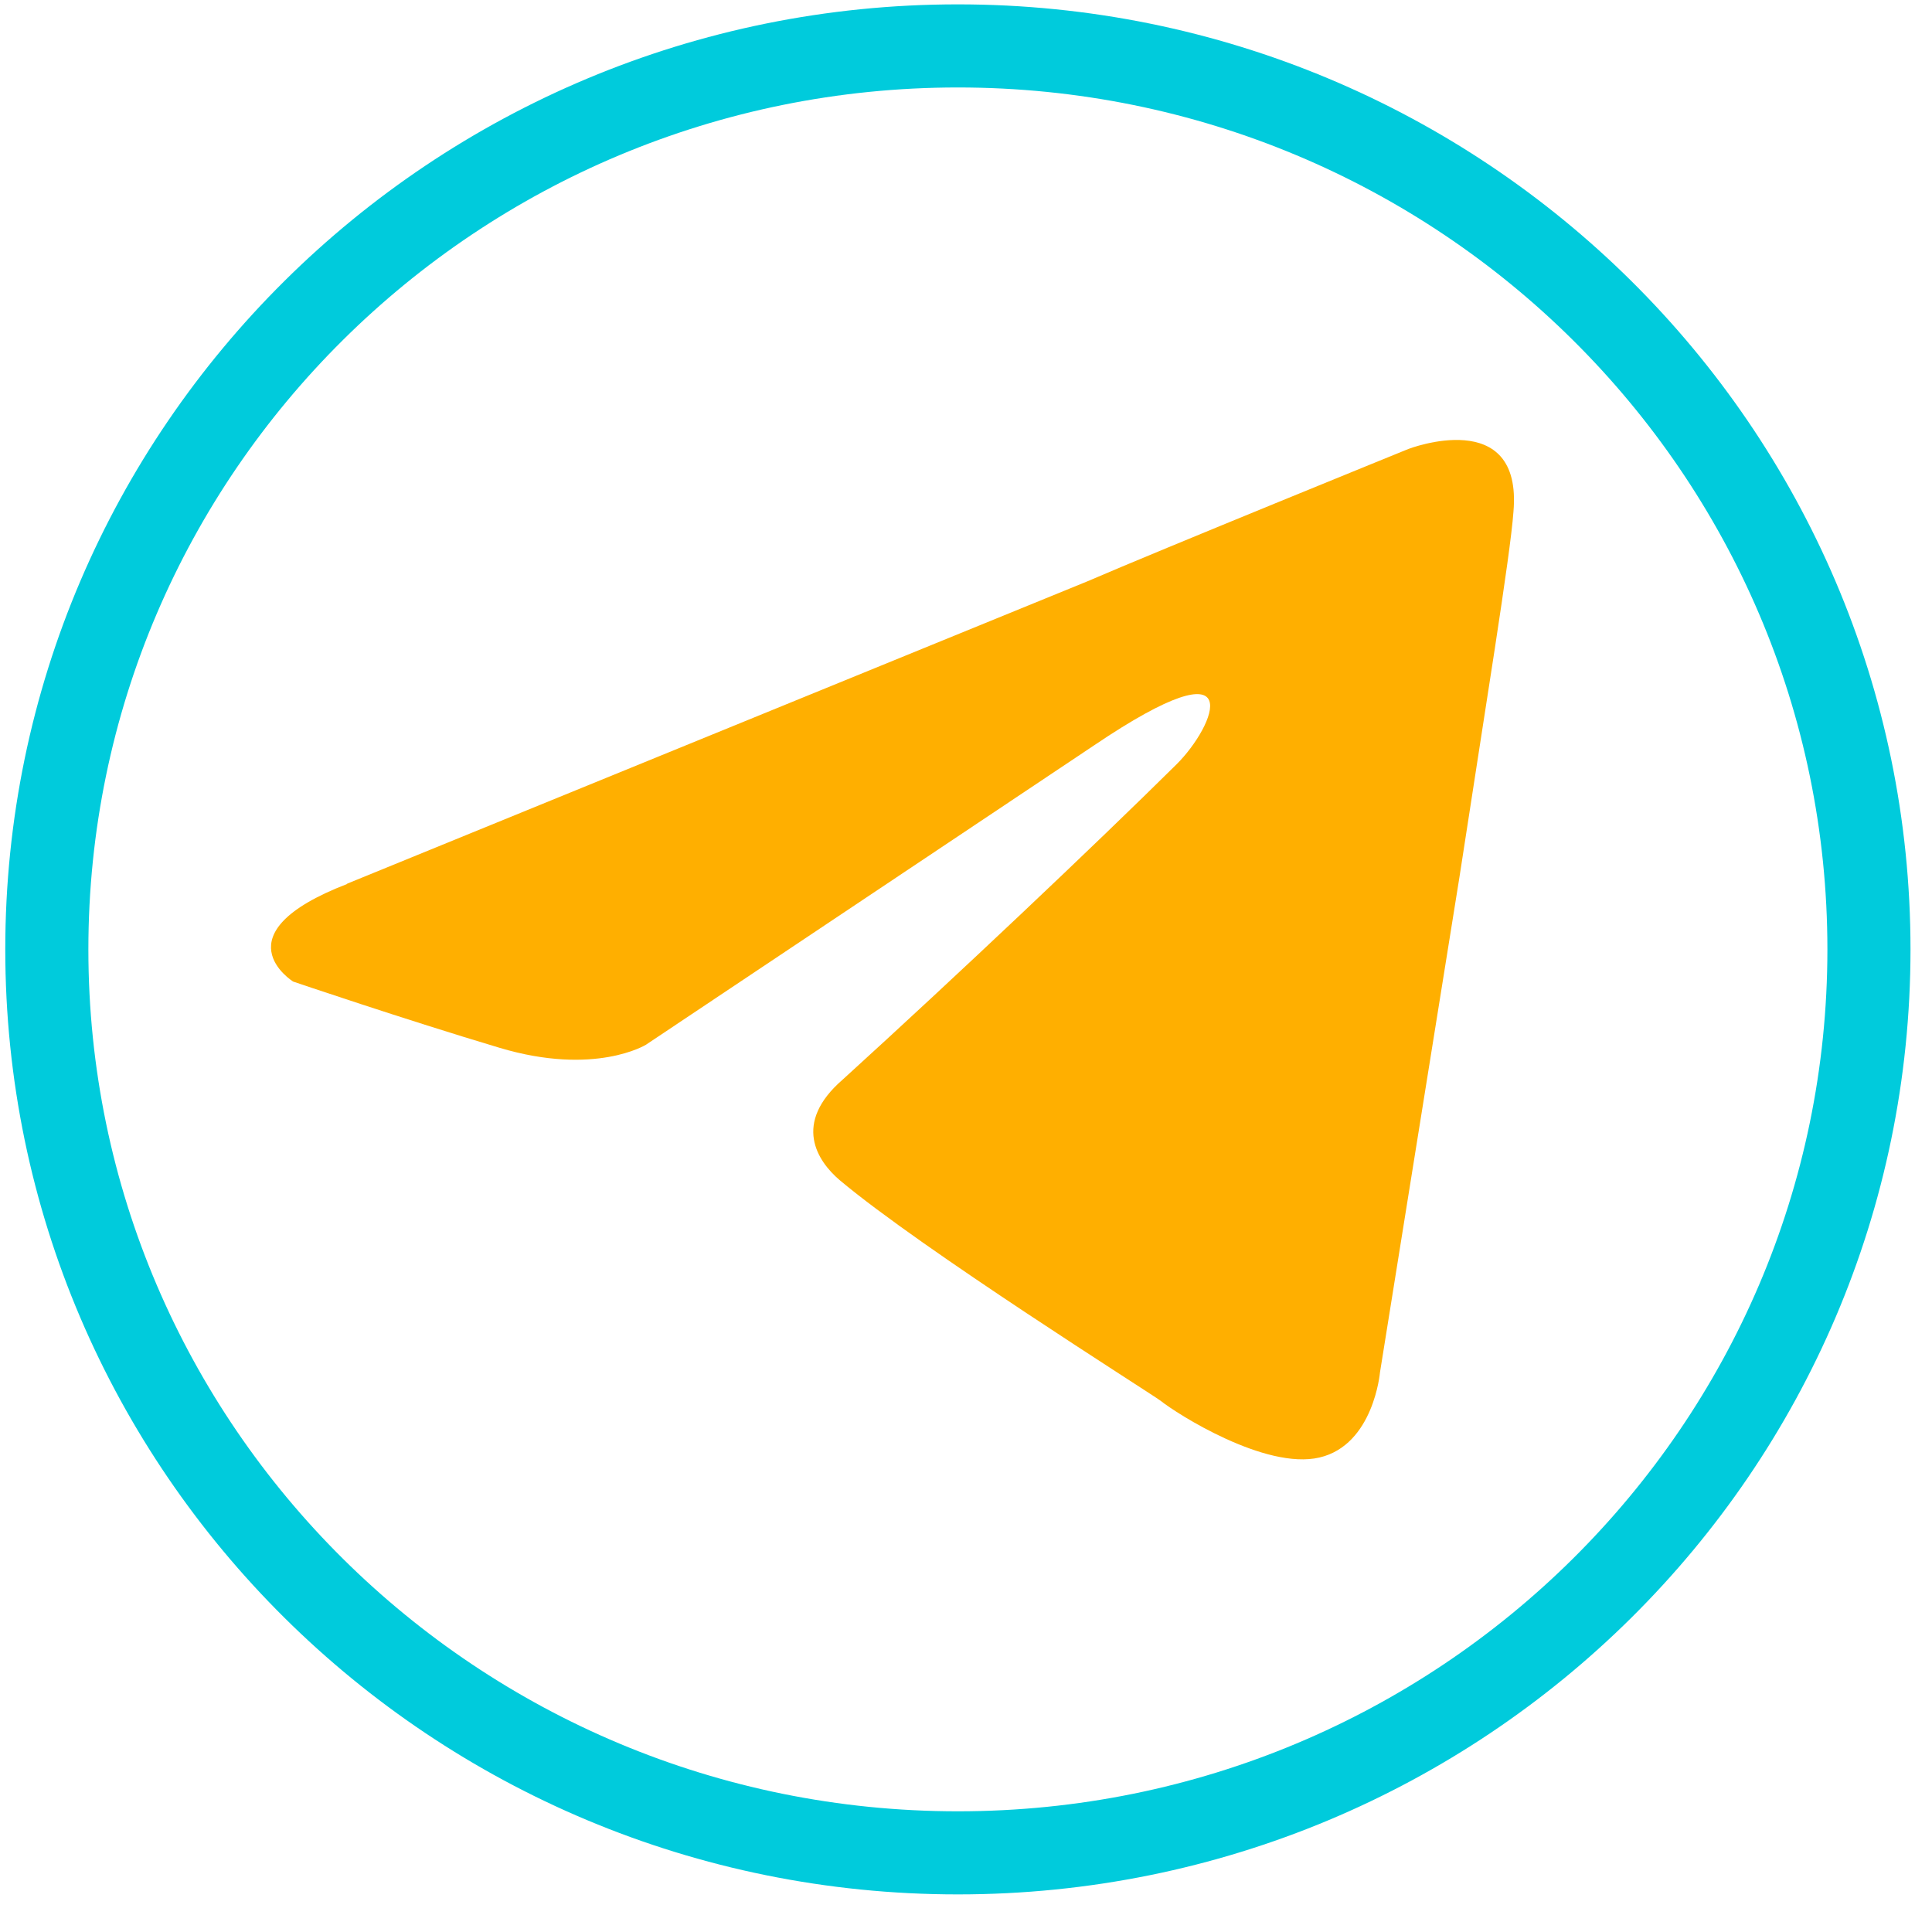
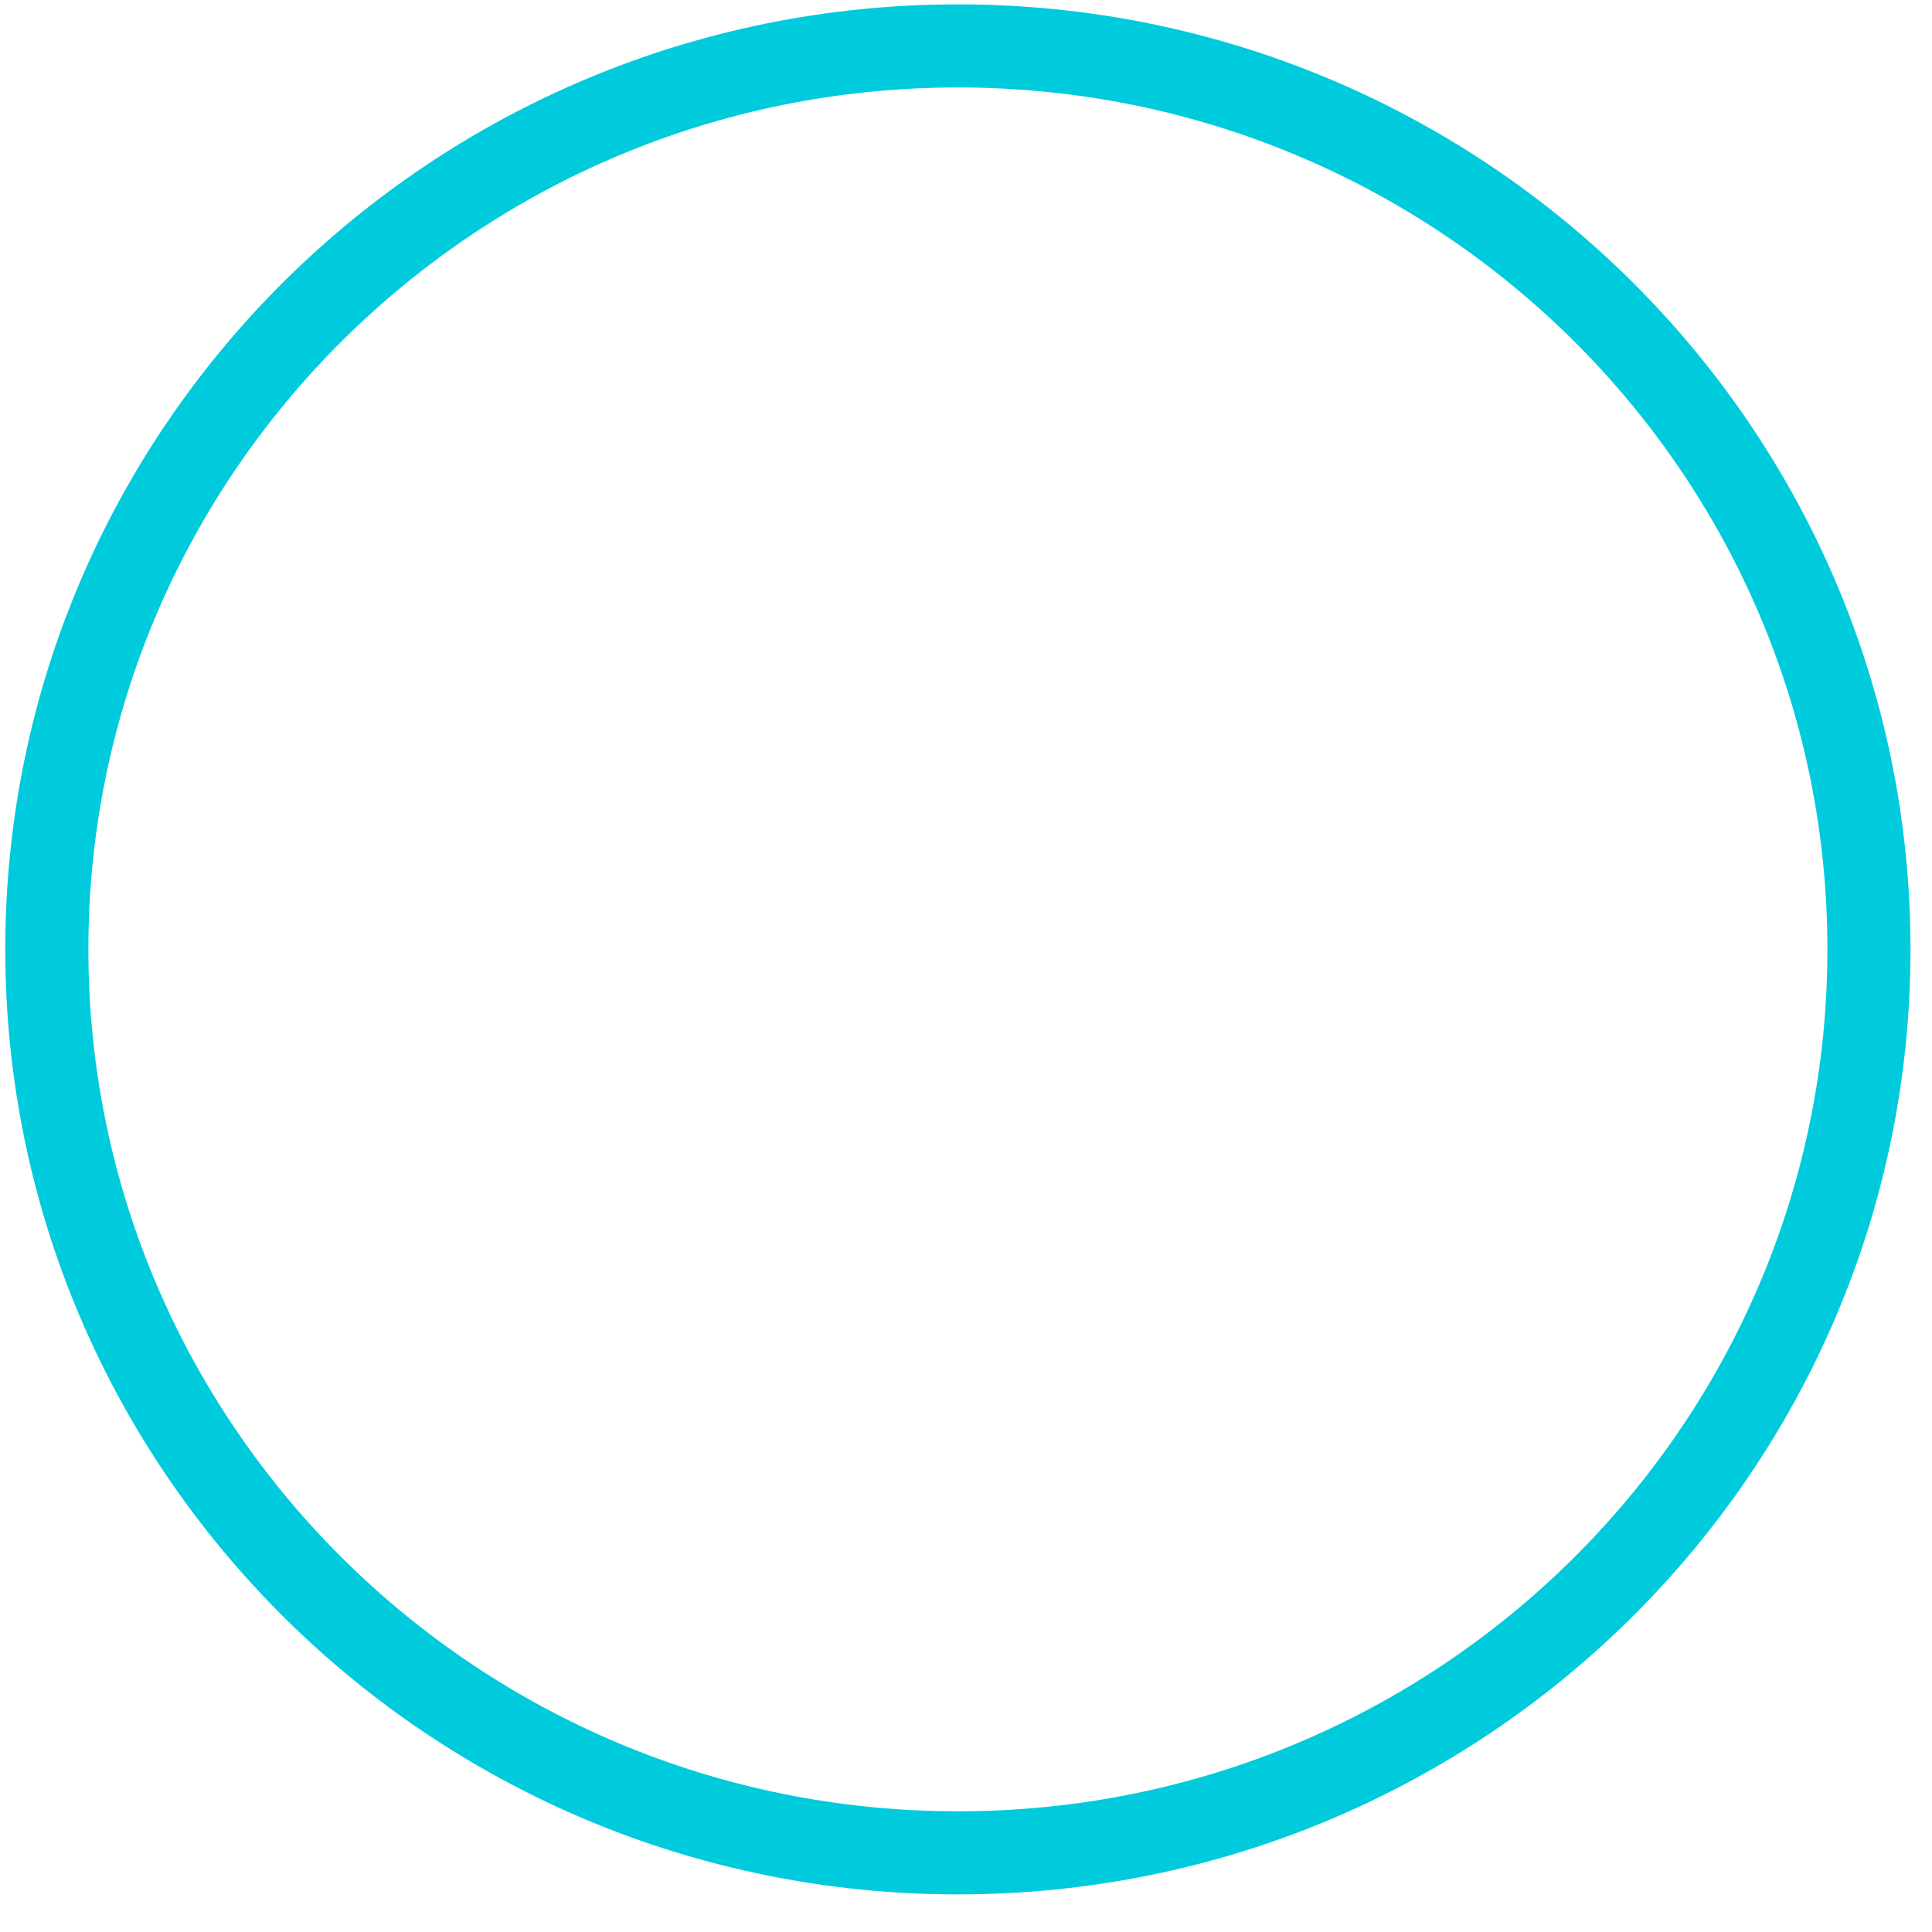
<svg xmlns="http://www.w3.org/2000/svg" width="93" height="93" viewBox="0 0 93 93" fill="none">
  <path d="M46.109 89.19C70.33 89.19 89.965 69.719 89.965 45.7C89.965 21.681 70.33 2.21 46.109 2.21C21.889 2.21 2.254 21.681 2.254 45.7C2.254 69.719 21.889 89.19 46.109 89.19Z" stroke="#00CBDC" stroke-width="4" stroke-linecap="round" stroke-linejoin="round" />
-   <path d="M16.704 42.54L52.351 27.98C55.87 26.46 67.8 21.61 67.8 21.61C67.8 21.61 73.306 19.49 72.852 24.64C72.701 26.76 71.48 34.2 70.25 42.24L66.428 66.06C66.428 66.06 66.126 69.55 63.514 70.16C60.902 70.77 56.627 68.04 55.87 67.43C55.255 66.98 44.395 60.15 40.422 56.81C39.353 55.9 38.122 54.08 40.573 51.96C46.079 46.95 52.654 40.73 56.637 36.79C58.472 34.97 60.307 30.72 52.664 35.88L31.094 50.29C31.094 50.29 28.643 51.81 24.055 50.44C19.467 49.07 14.112 47.25 14.112 47.25C14.112 47.25 10.442 44.97 16.714 42.55L16.704 42.54Z" fill="#FFAF00" />
</svg>